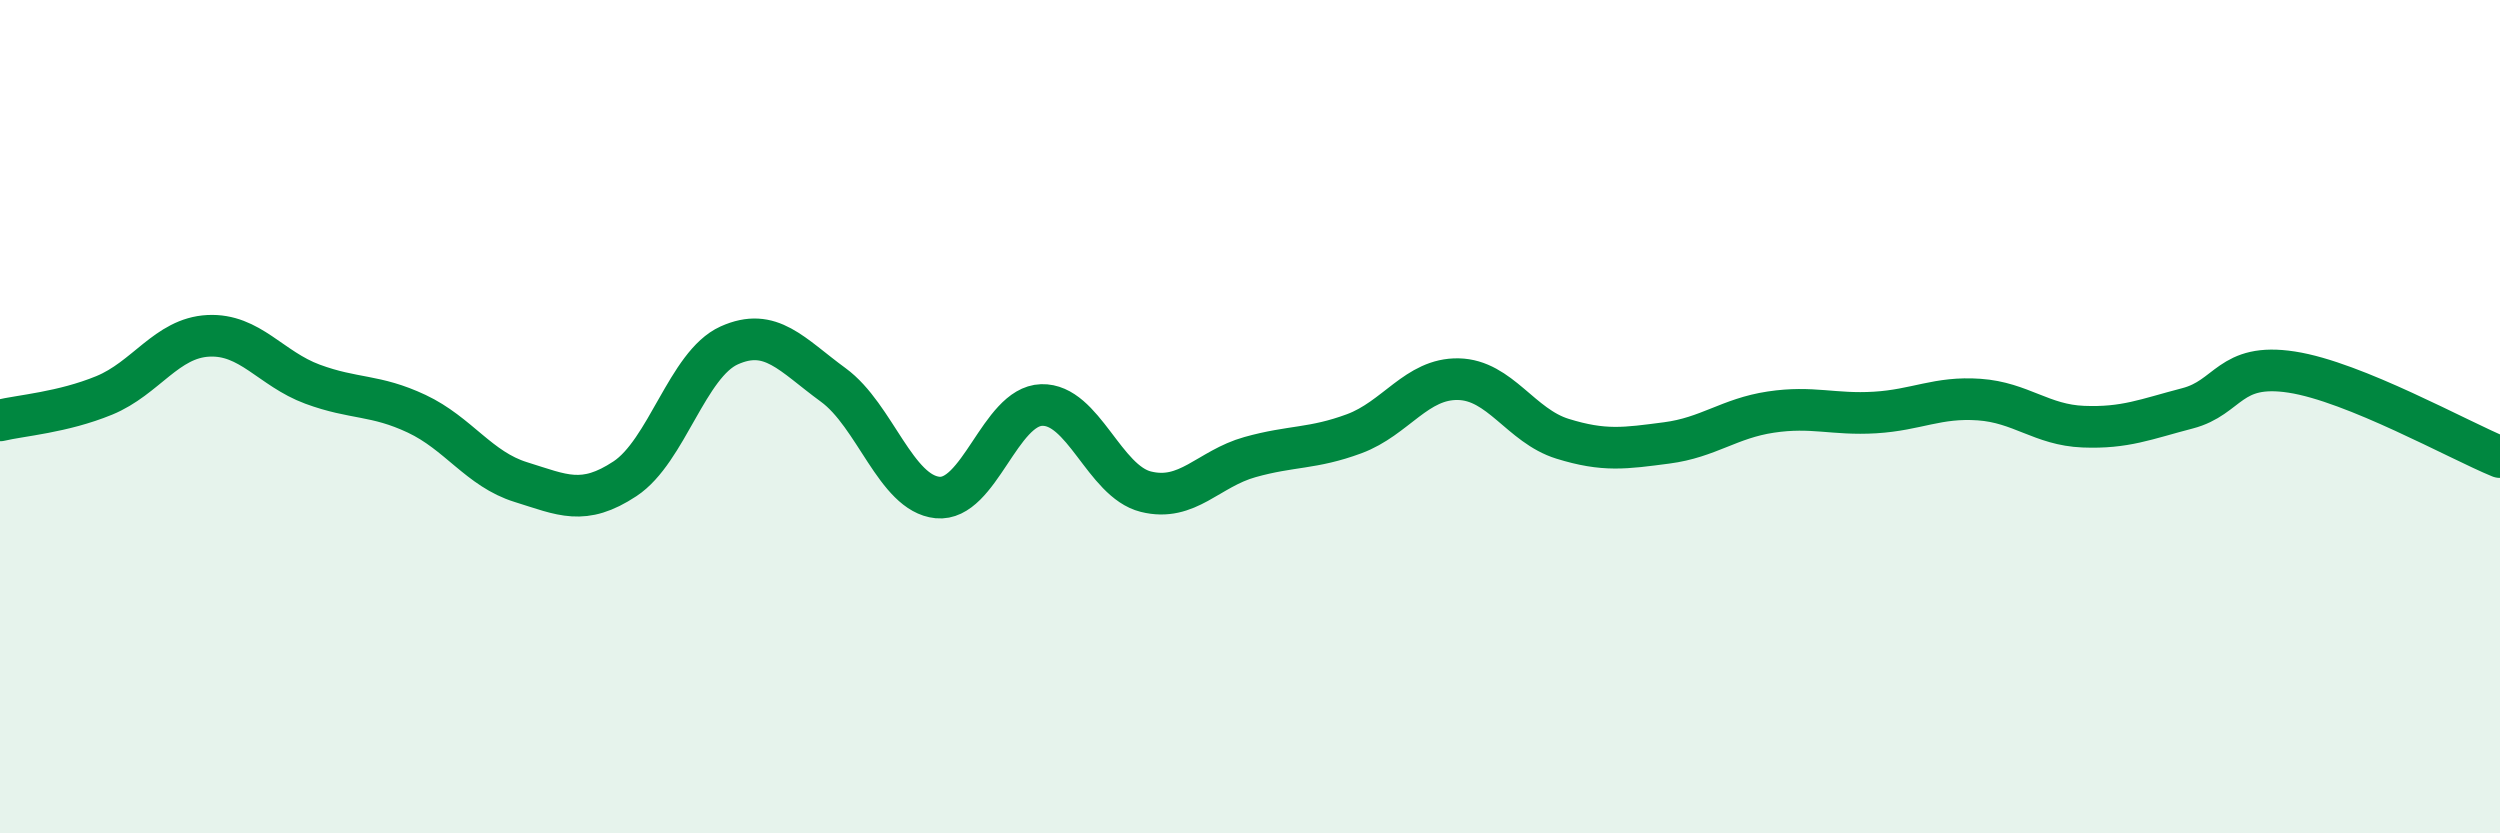
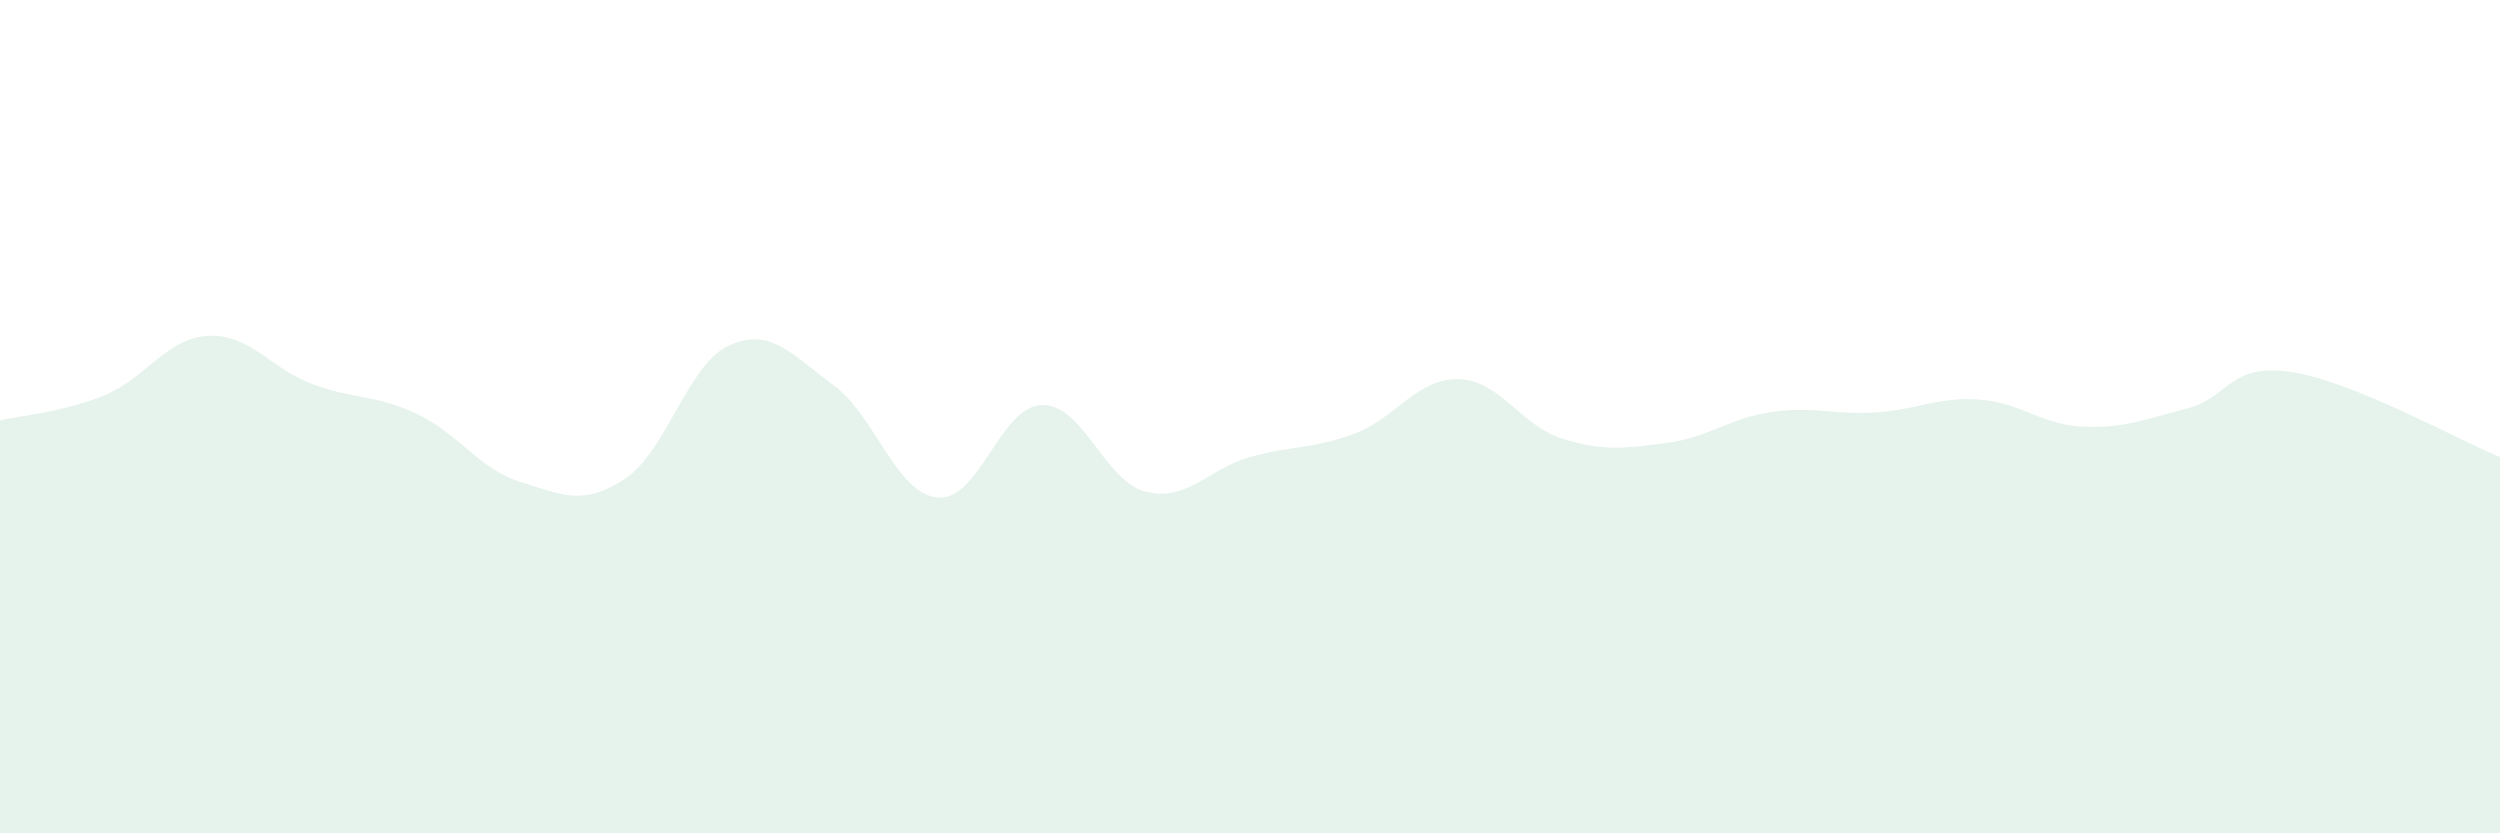
<svg xmlns="http://www.w3.org/2000/svg" width="60" height="20" viewBox="0 0 60 20">
  <path d="M 0,10.09 C 0.5,9.97 1.5,9.9 2.5,9.49 C 3.5,9.08 4,8.11 5,8.06 C 6,8.01 6.5,8.85 7.5,9.22 C 8.5,9.59 9,9.46 10,9.93 C 11,10.4 11.5,11.26 12.5,11.57 C 13.5,11.88 14,12.15 15,11.49 C 16,10.83 16.5,8.74 17.5,8.29 C 18.5,7.84 19,8.51 20,9.24 C 21,9.97 21.5,11.84 22.5,11.94 C 23.5,12.04 24,9.75 25,9.72 C 26,9.69 26.5,11.55 27.5,11.8 C 28.5,12.05 29,11.25 30,10.97 C 31,10.69 31.5,10.78 32.5,10.41 C 33.5,10.04 34,9.08 35,9.1 C 36,9.12 36.5,10.22 37.5,10.53 C 38.5,10.84 39,10.76 40,10.63 C 41,10.5 41.5,10.04 42.5,9.89 C 43.5,9.74 44,9.96 45,9.9 C 46,9.84 46.5,9.52 47.5,9.59 C 48.5,9.66 49,10.2 50,10.24 C 51,10.28 51.5,10.06 52.5,9.8 C 53.5,9.54 53.5,8.7 55,8.93 C 56.5,9.16 59,10.56 60,10.97L60 20L0 20Z" fill="#008740" opacity="0.1" stroke-linecap="round" stroke-linejoin="round" />
-   <path d="M 0,10.09 C 0.5,9.97 1.5,9.9 2.5,9.49 C 3.5,9.08 4,8.11 5,8.06 C 6,8.01 6.5,8.85 7.5,9.22 C 8.5,9.59 9,9.46 10,9.93 C 11,10.4 11.5,11.26 12.5,11.57 C 13.5,11.88 14,12.15 15,11.49 C 16,10.83 16.5,8.74 17.5,8.29 C 18.5,7.84 19,8.51 20,9.24 C 21,9.97 21.5,11.84 22.5,11.94 C 23.5,12.04 24,9.75 25,9.72 C 26,9.69 26.5,11.55 27.5,11.8 C 28.5,12.05 29,11.25 30,10.97 C 31,10.69 31.5,10.78 32.5,10.41 C 33.5,10.04 34,9.08 35,9.1 C 36,9.12 36.5,10.22 37.5,10.53 C 38.5,10.84 39,10.76 40,10.63 C 41,10.5 41.5,10.04 42.5,9.89 C 43.5,9.74 44,9.96 45,9.9 C 46,9.84 46.5,9.52 47.5,9.59 C 48.5,9.66 49,10.2 50,10.24 C 51,10.28 51.5,10.06 52.5,9.8 C 53.5,9.54 53.5,8.7 55,8.93 C 56.5,9.16 59,10.56 60,10.97" stroke="#008740" stroke-width="1" fill="none" stroke-linecap="round" stroke-linejoin="round" />
</svg>